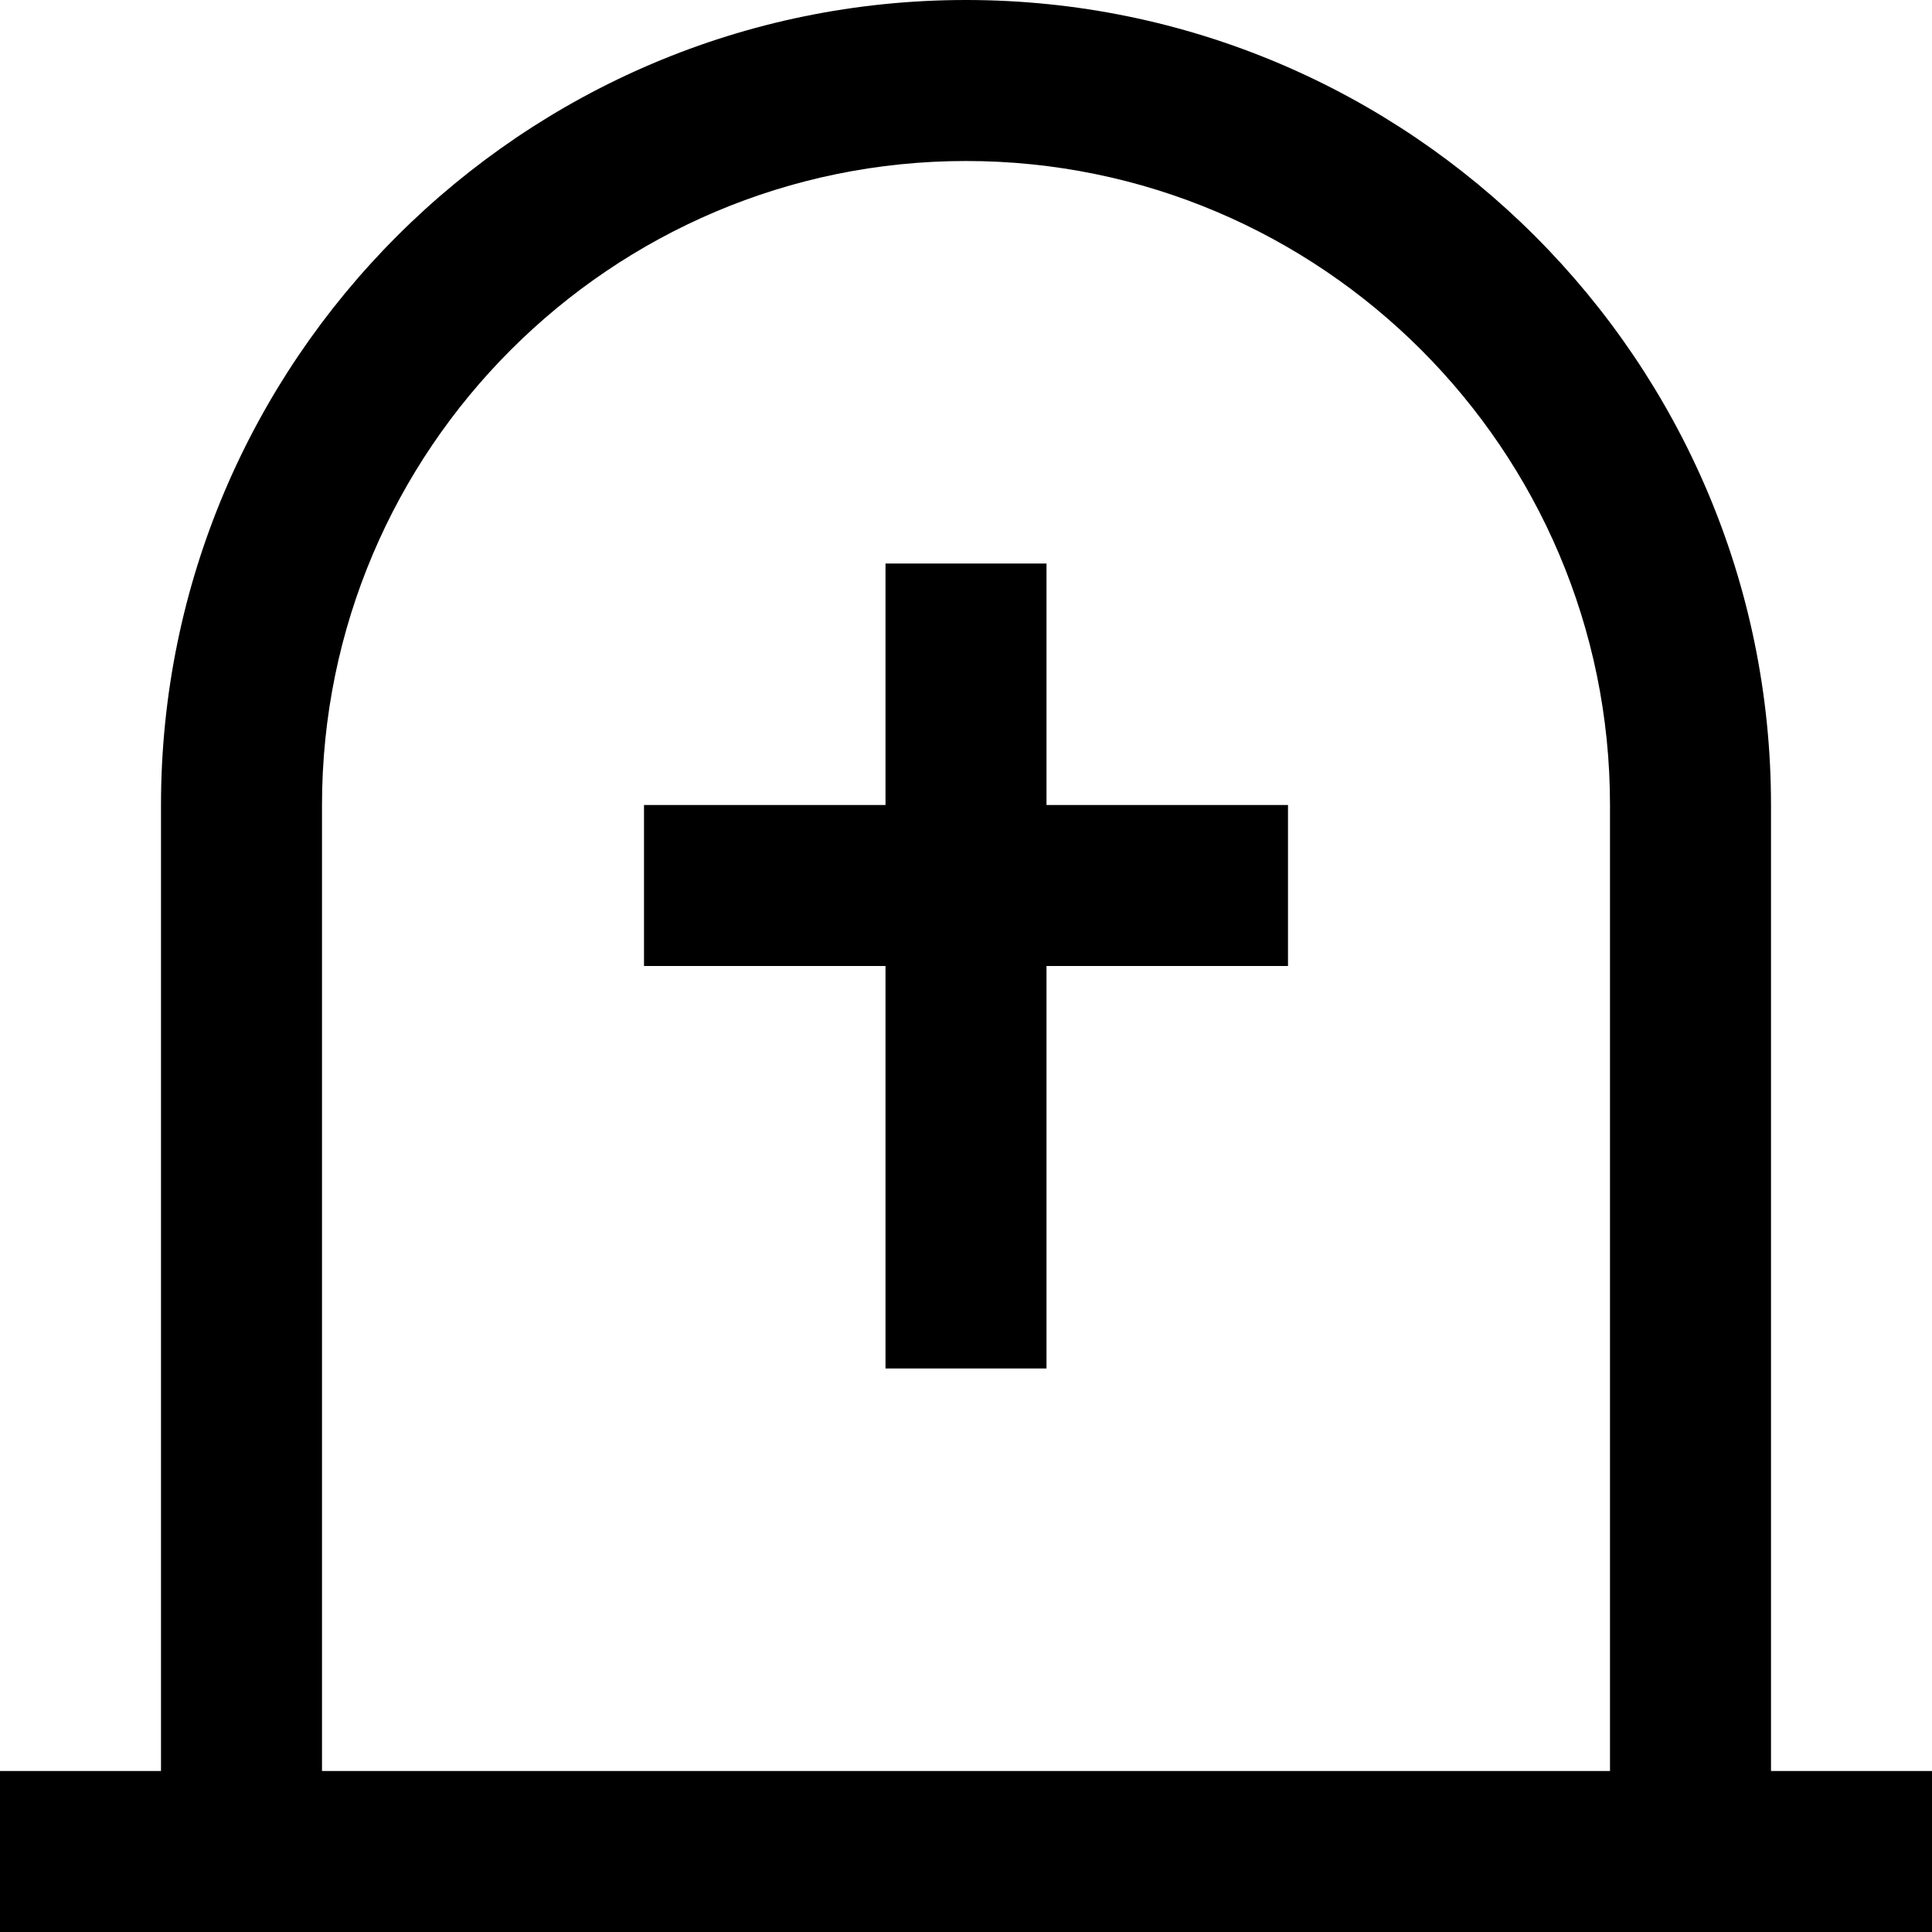
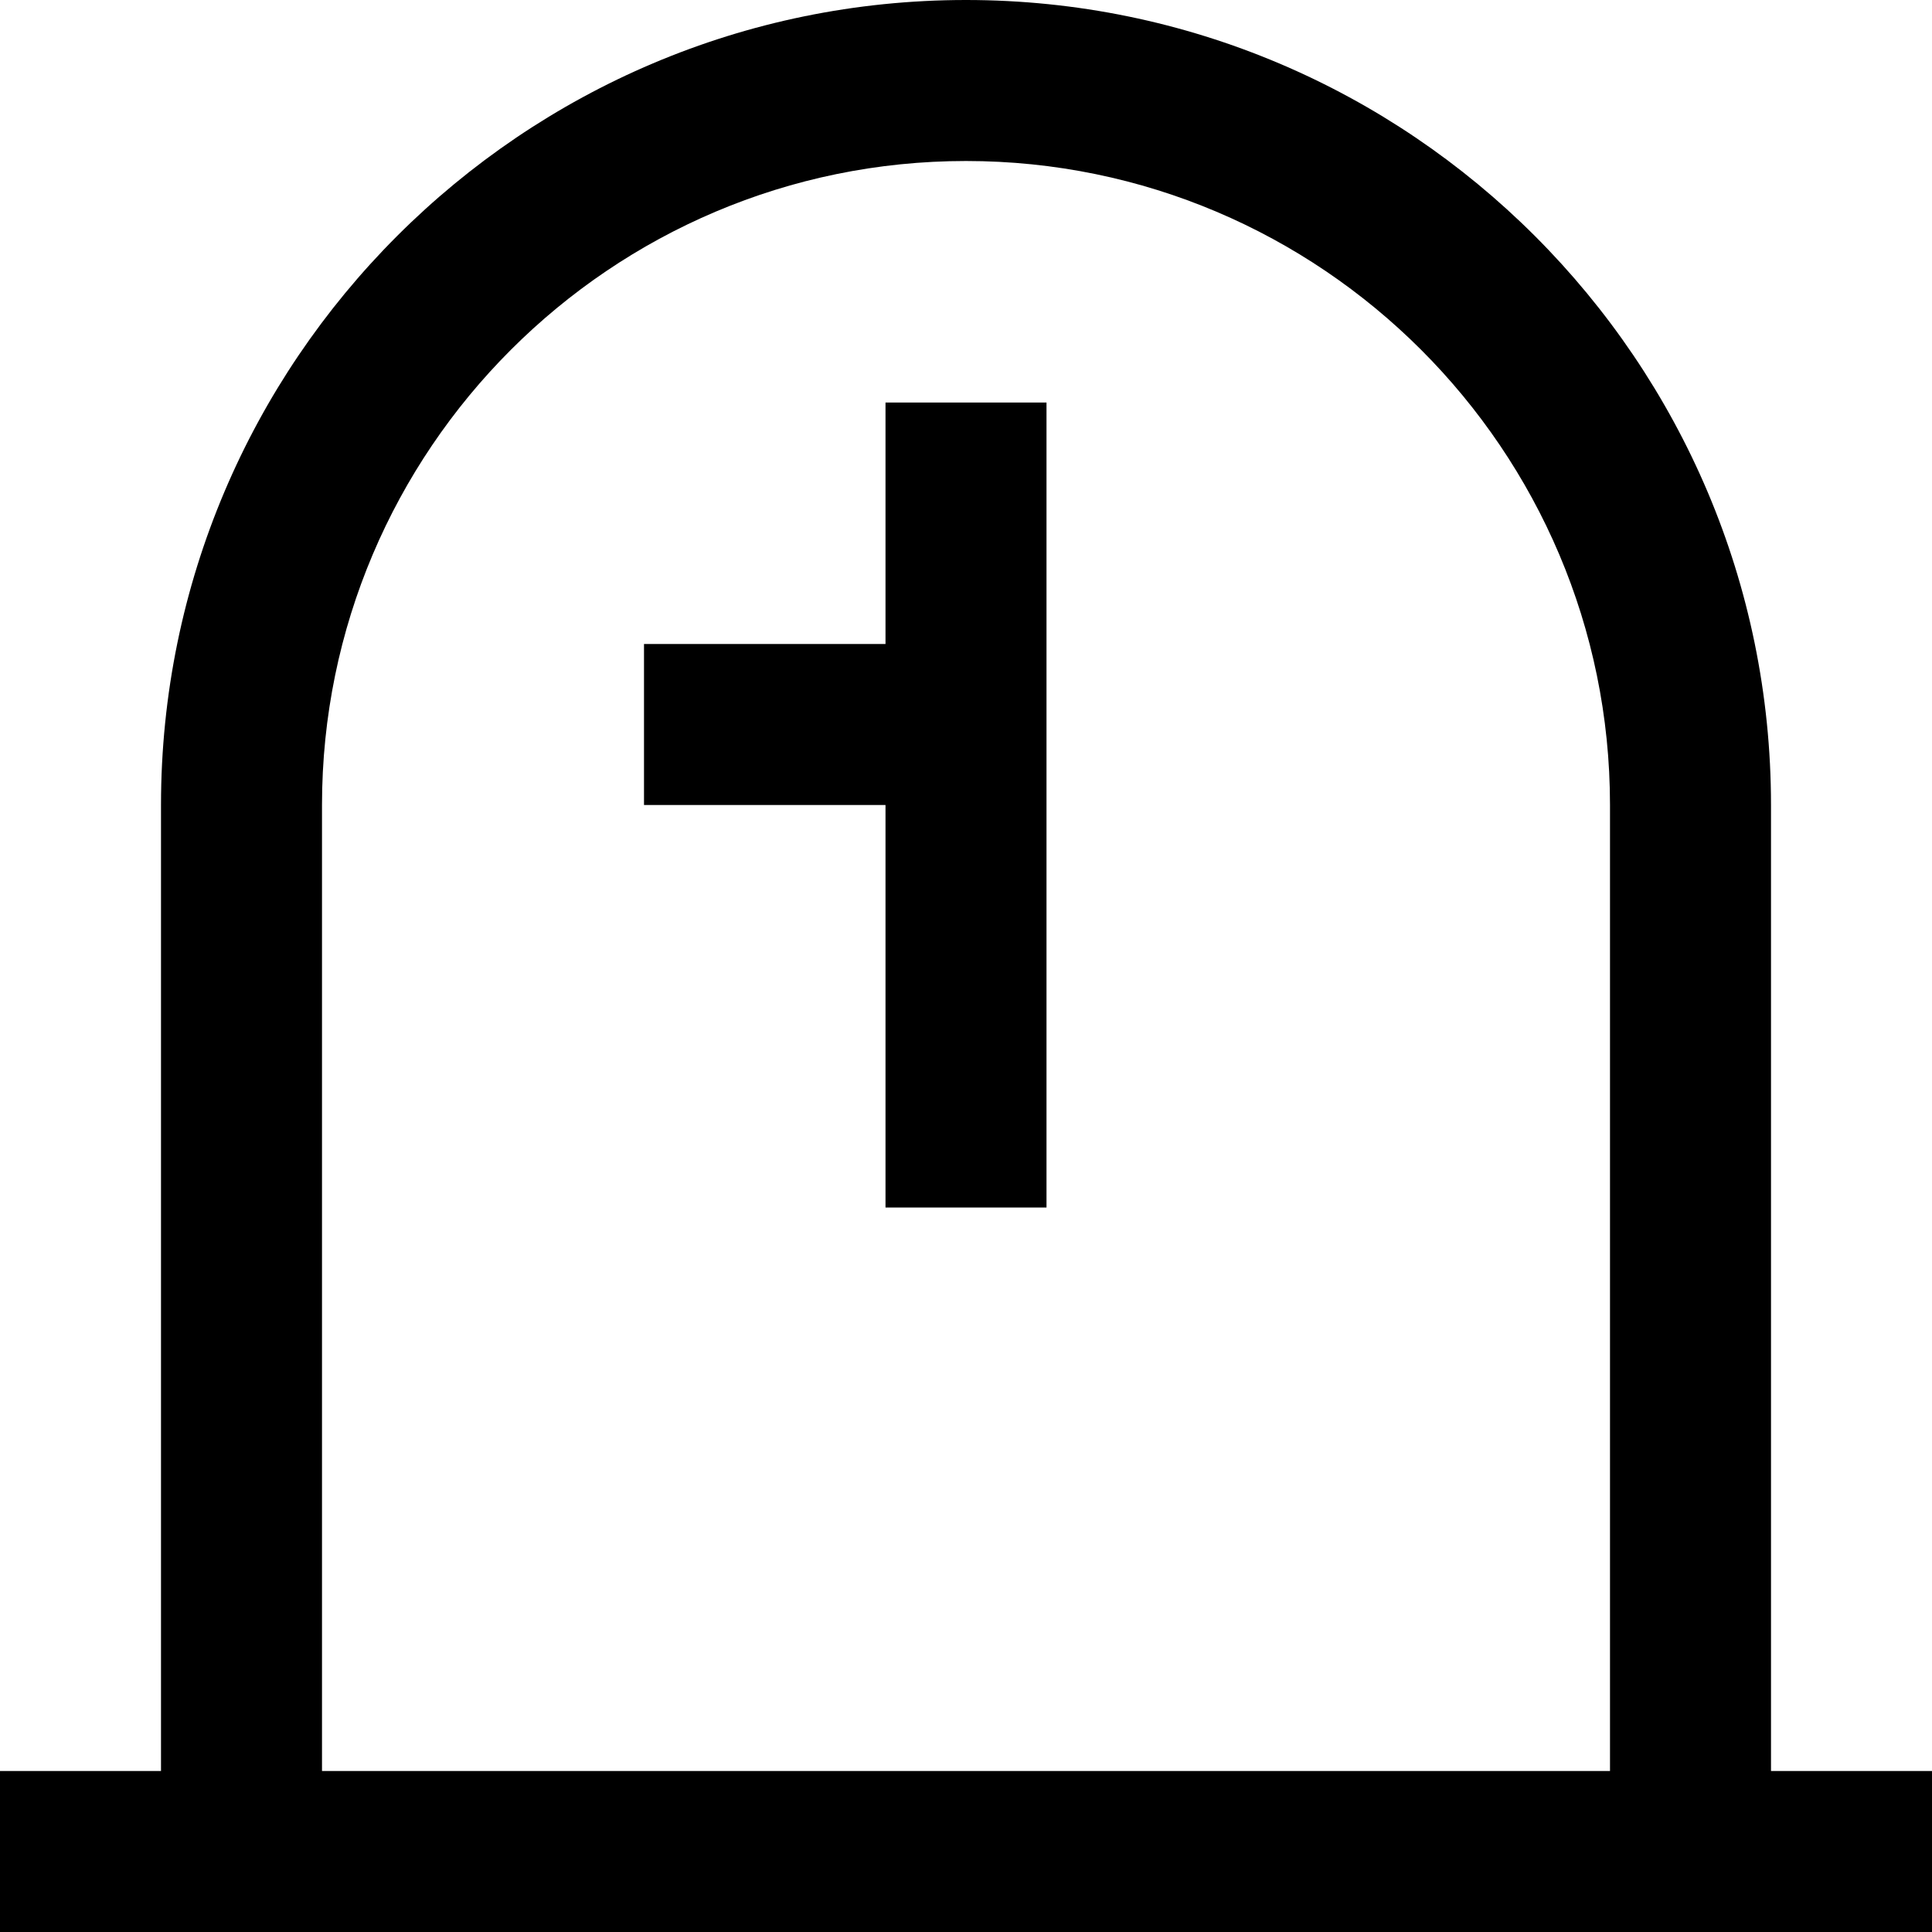
<svg xmlns="http://www.w3.org/2000/svg" id="Layer_1" data-name="Layer 1" viewBox="0 0 24 24" width="512" height="512">
-   <path d="m22,22v-12C22,4.486,17.514,0,12,0S2,4.486,2,10v12H0v2h24v-2h-2ZM4,10c0-4.411,3.589-8,8-8s8,3.589,8,8v12H4v-12Zm9,0h3v2h-3v5h-2v-5h-3v-2h3v-3h2v3Z" />
+   <path d="m22,22v-12C22,4.486,17.514,0,12,0S2,4.486,2,10v12H0v2h24v-2h-2ZM4,10c0-4.411,3.589-8,8-8s8,3.589,8,8v12H4v-12Zm9,0h3h-3v5h-2v-5h-3v-2h3v-3h2v3Z" />
</svg>